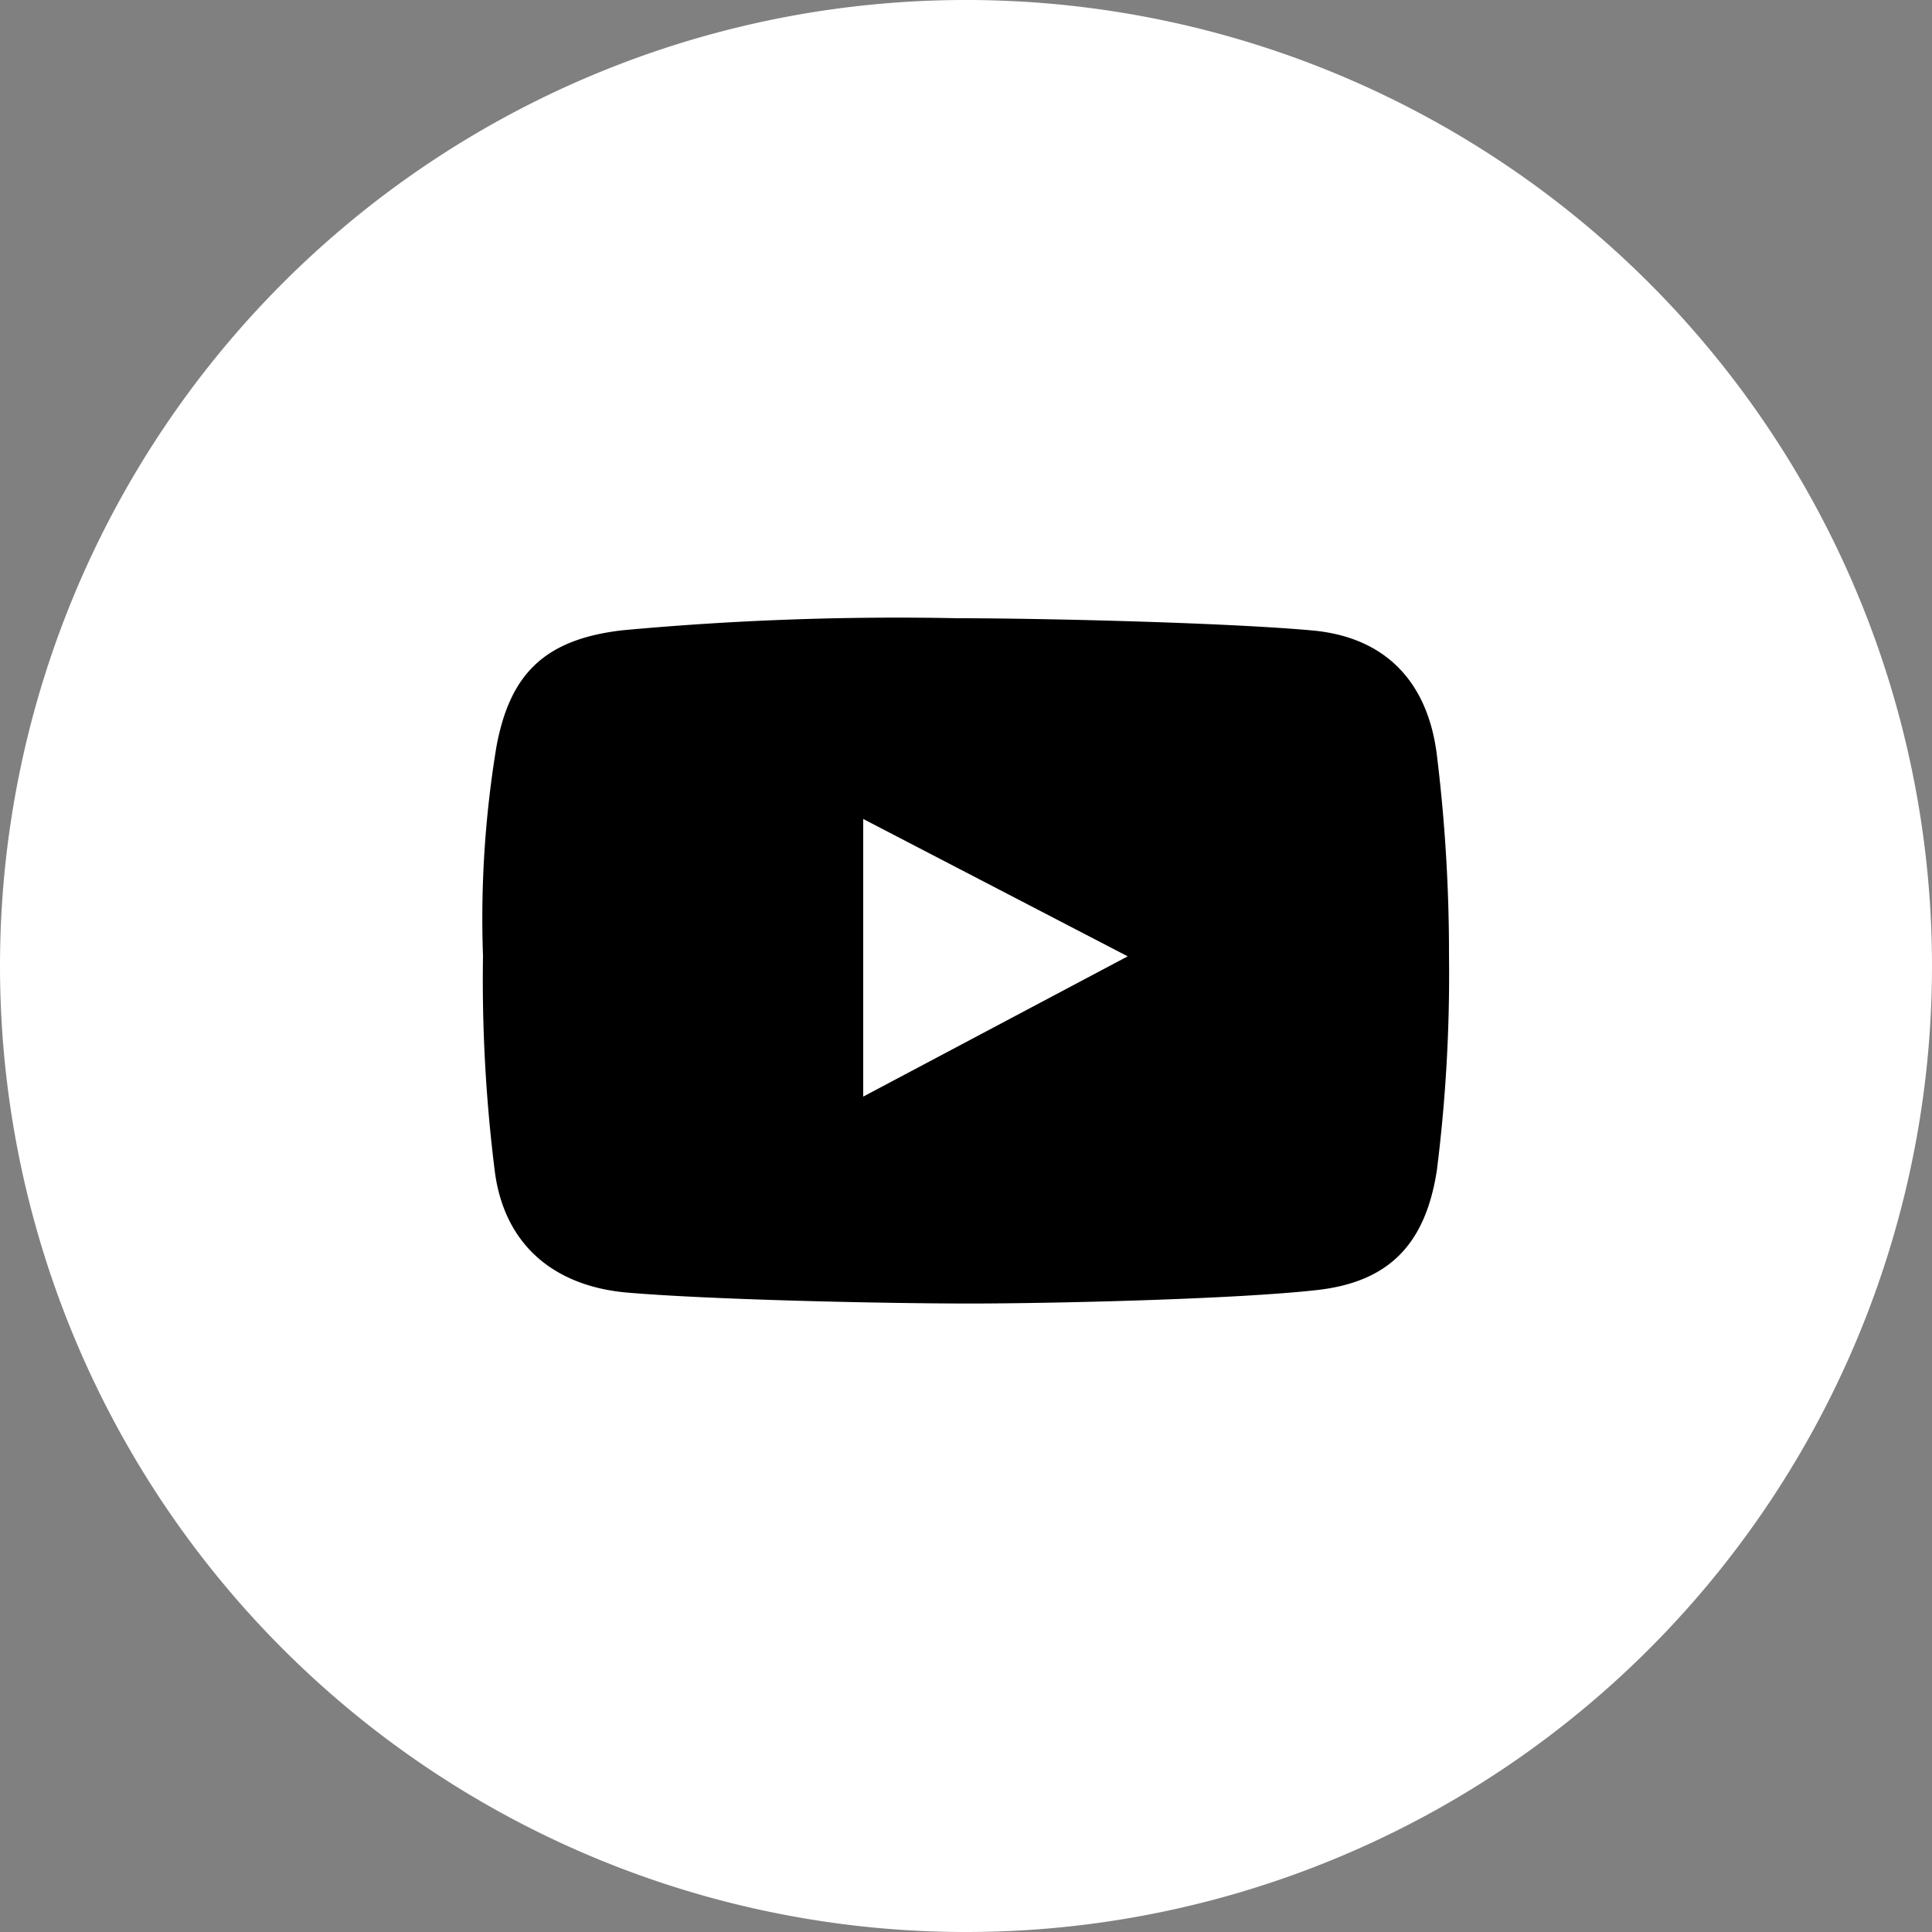
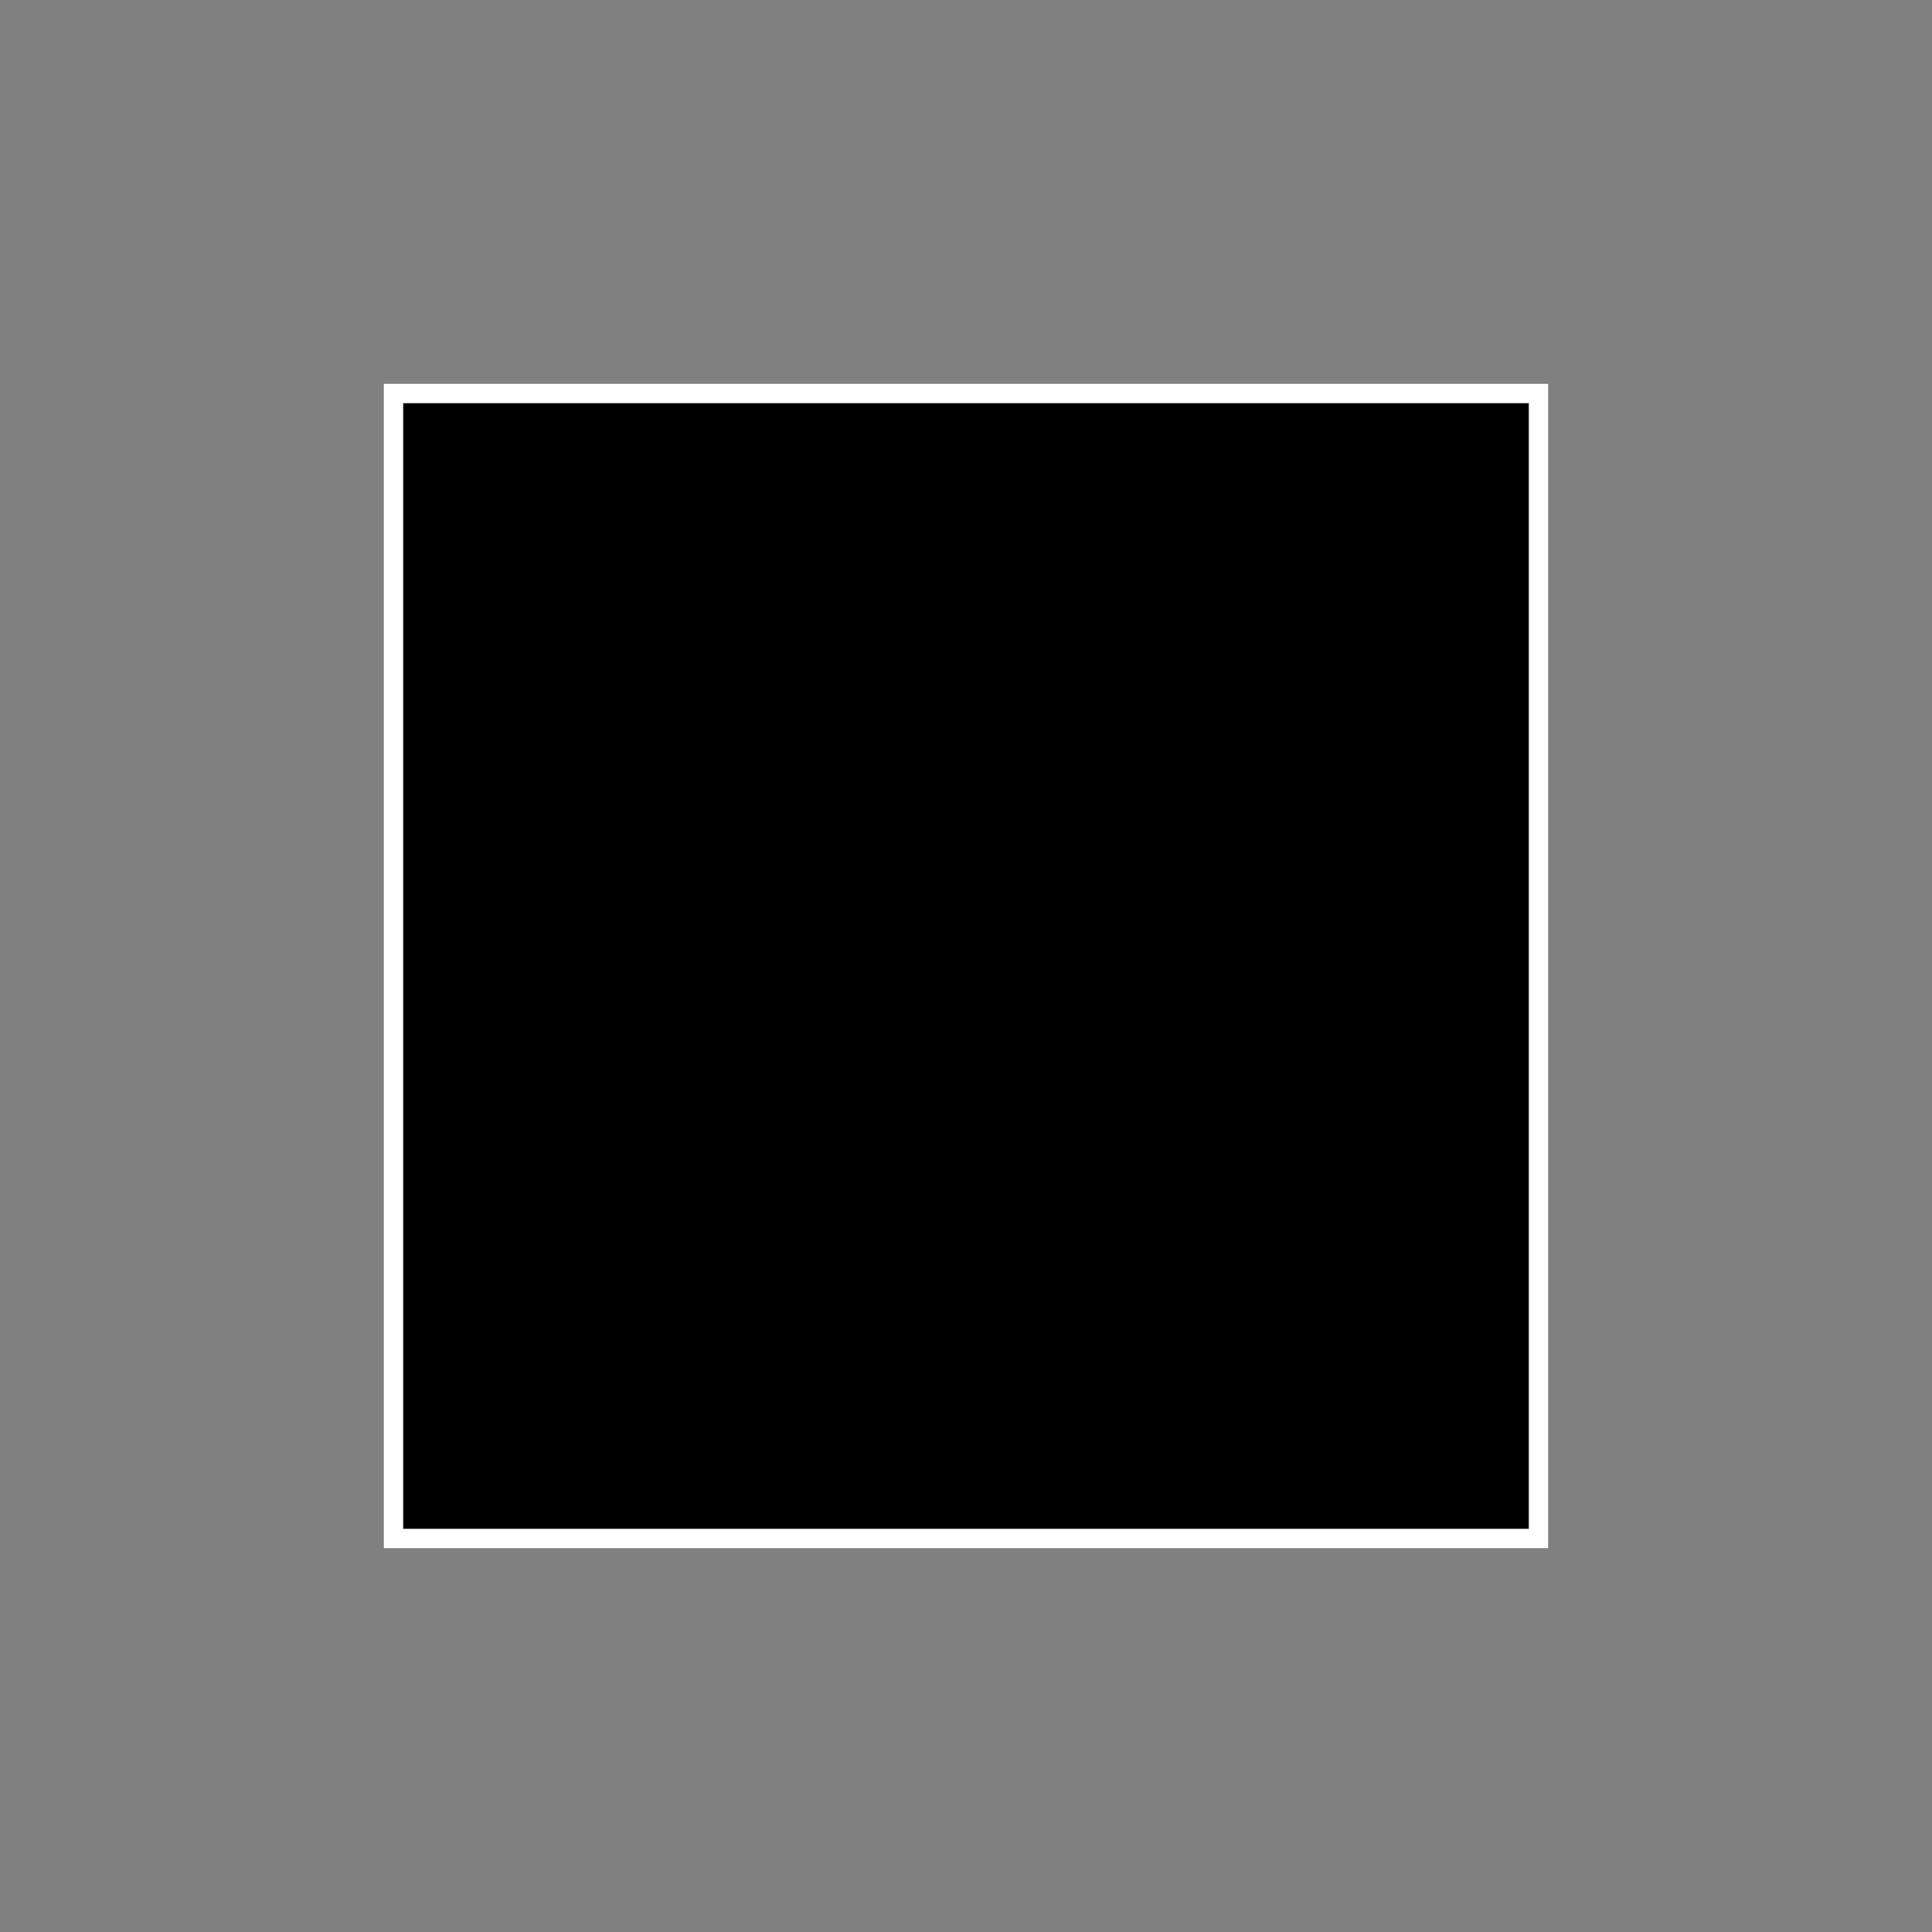
<svg xmlns="http://www.w3.org/2000/svg" id="Слой_1" data-name="Слой 1" viewBox="0 0 100 100">
  <rect x="0" y="0" width="100" height="100" fill="#808080" stroke="none" />
  <defs>
    <style>.cls-1{stroke:#fff;stroke-miterlimit:10;}.cls-2{fill:#fff;fill-rule:evenodd;}</style>
  </defs>
  <title>5</title>
  <rect class="cls-1" x="20.37" y="20.37" width="59.26" height="59.26" />
-   <path class="cls-2" d="M50,100A50,50,0,1,0,0,50,50,50,0,0,0,50,100ZM67.9,32.63c3.84.34,6,2.69,6.47,6.43A84.22,84.22,0,0,1,75,49.44a81.11,81.11,0,0,1-.63,11.15c-.58,3.72-2.39,5.75-6.18,6.18-4.23.48-13.76.7-18,.7-4.38,0-13.24-.19-17.66-.56-3.8-.31-6.39-2.43-6.91-6.21A79.43,79.43,0,0,1,25,49.48a54.46,54.46,0,0,1,.7-10.86c.7-3.73,2.48-5.54,6.55-6A154.83,154.83,0,0,1,49.58,32C54,32,63.5,32.23,67.9,32.63ZM44.68,42.39V56.76L58.37,49.5Z" />
</svg>